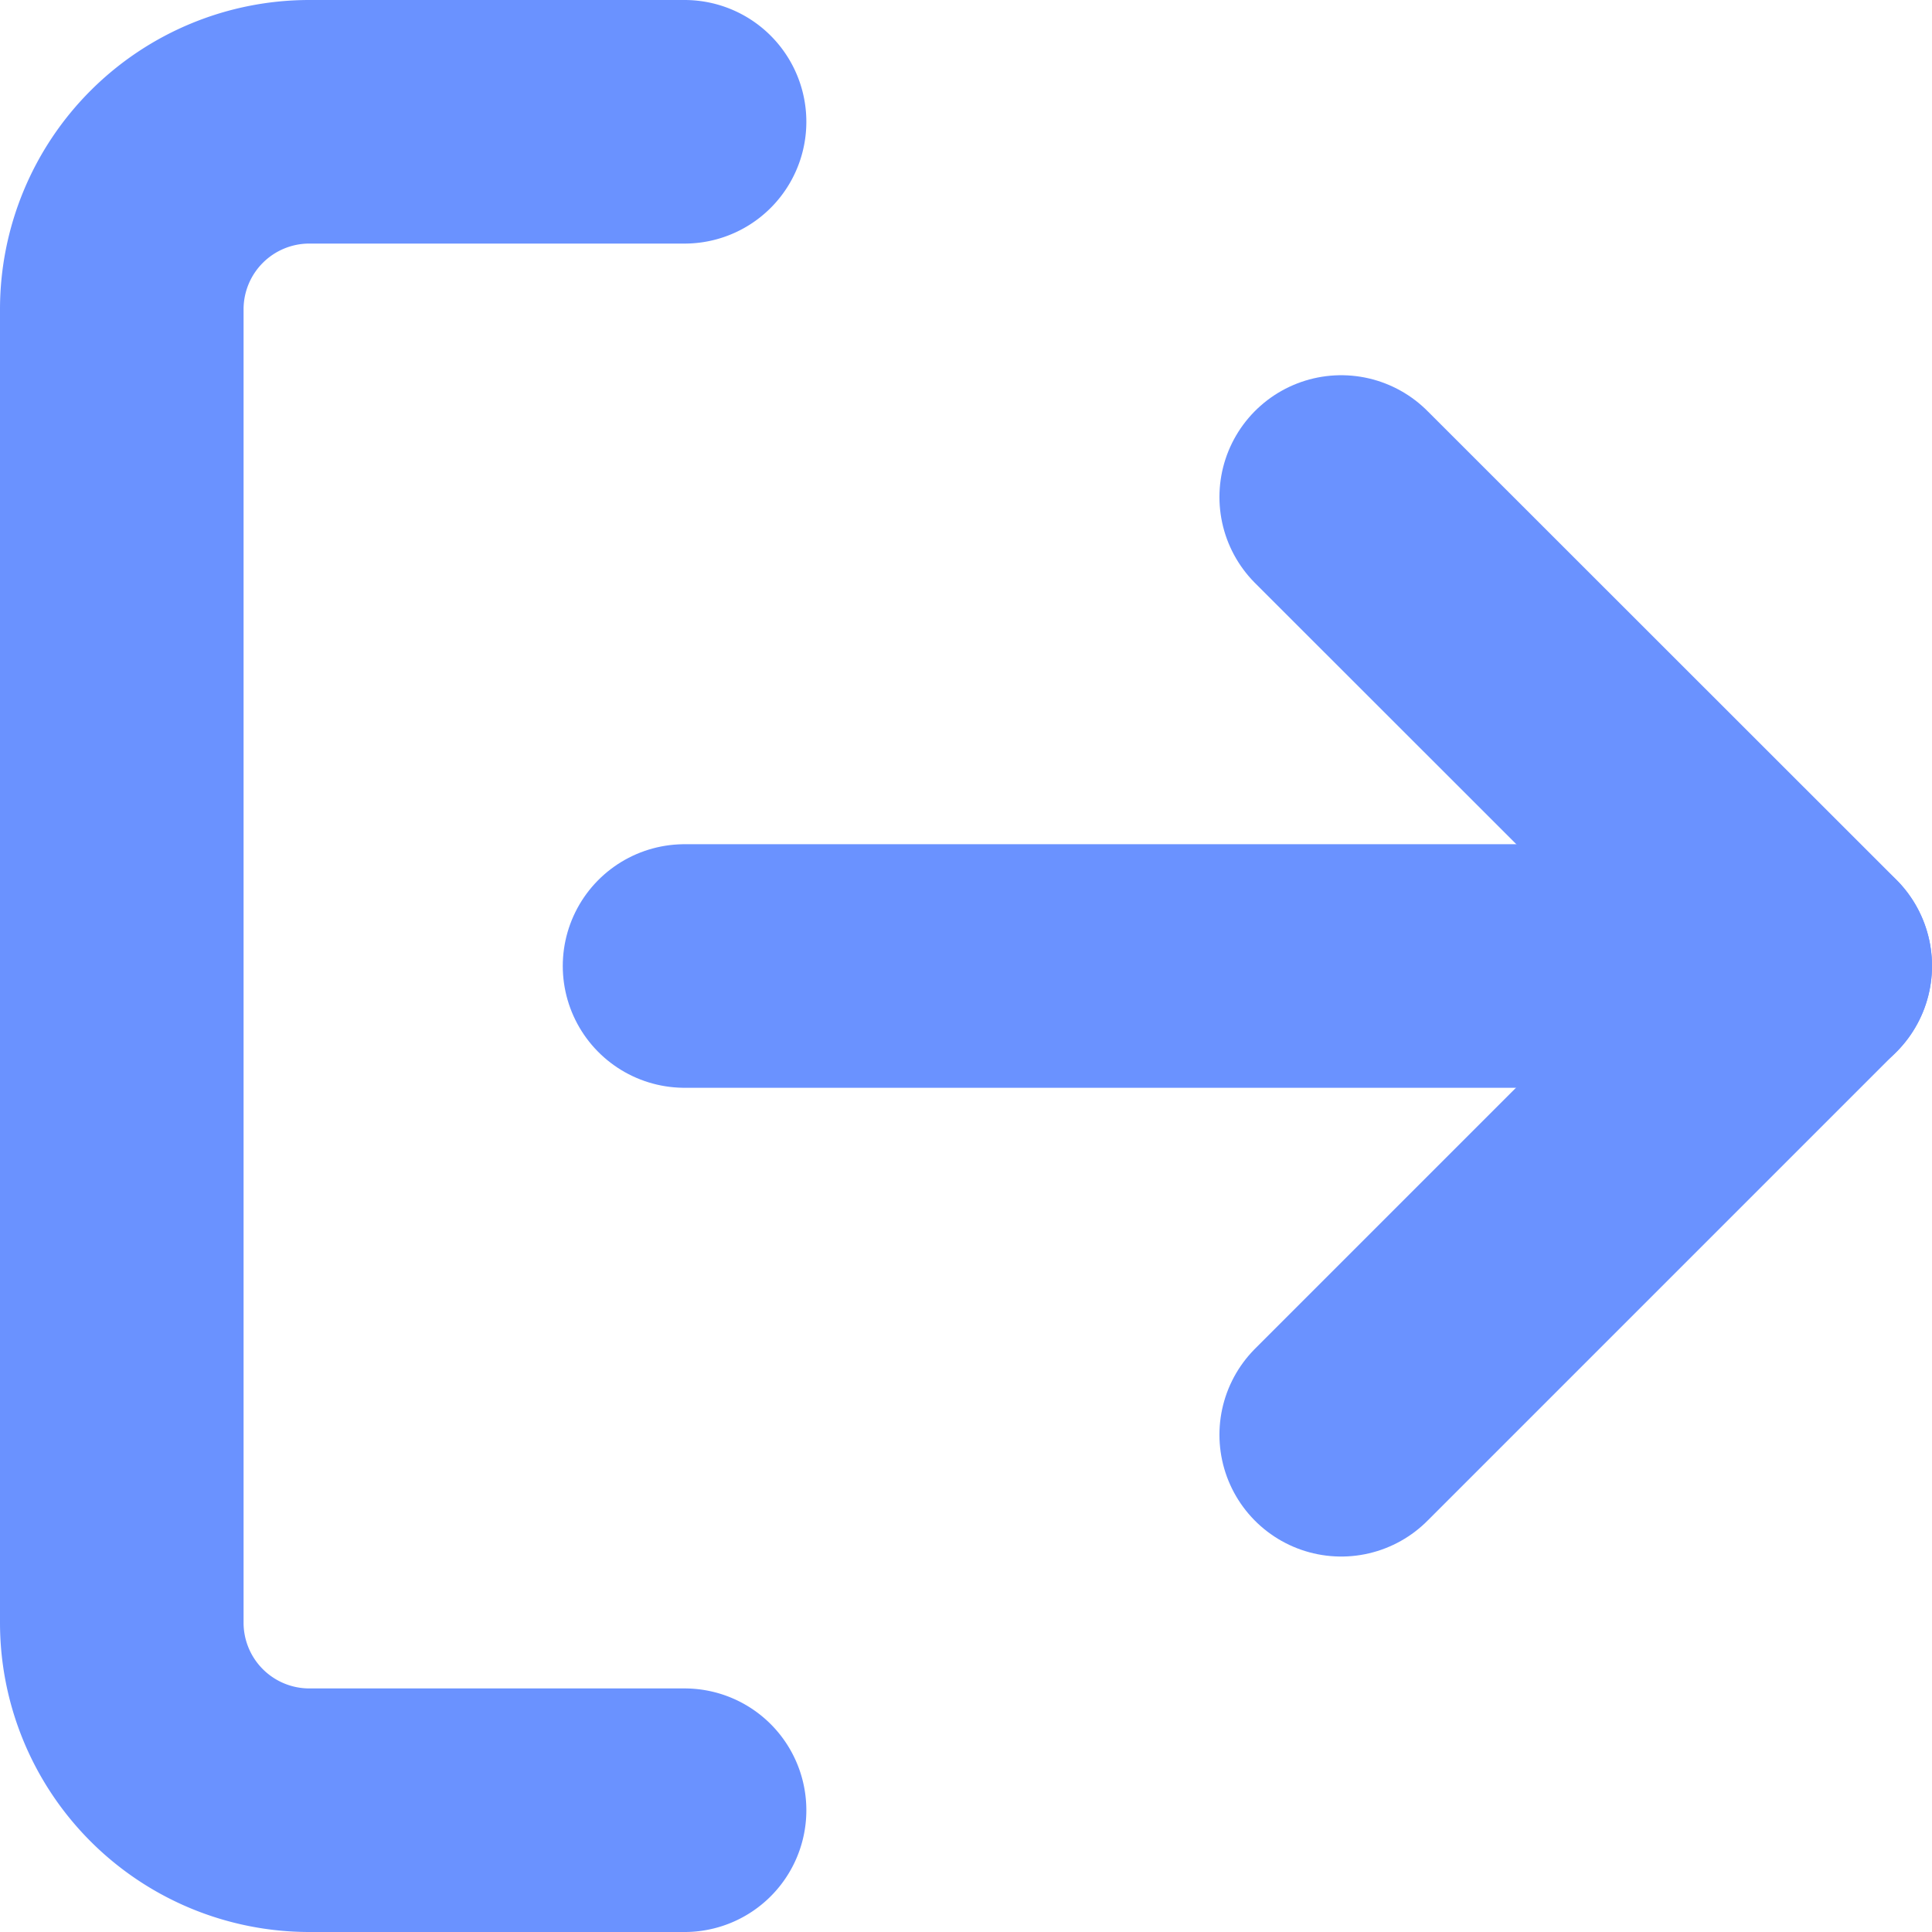
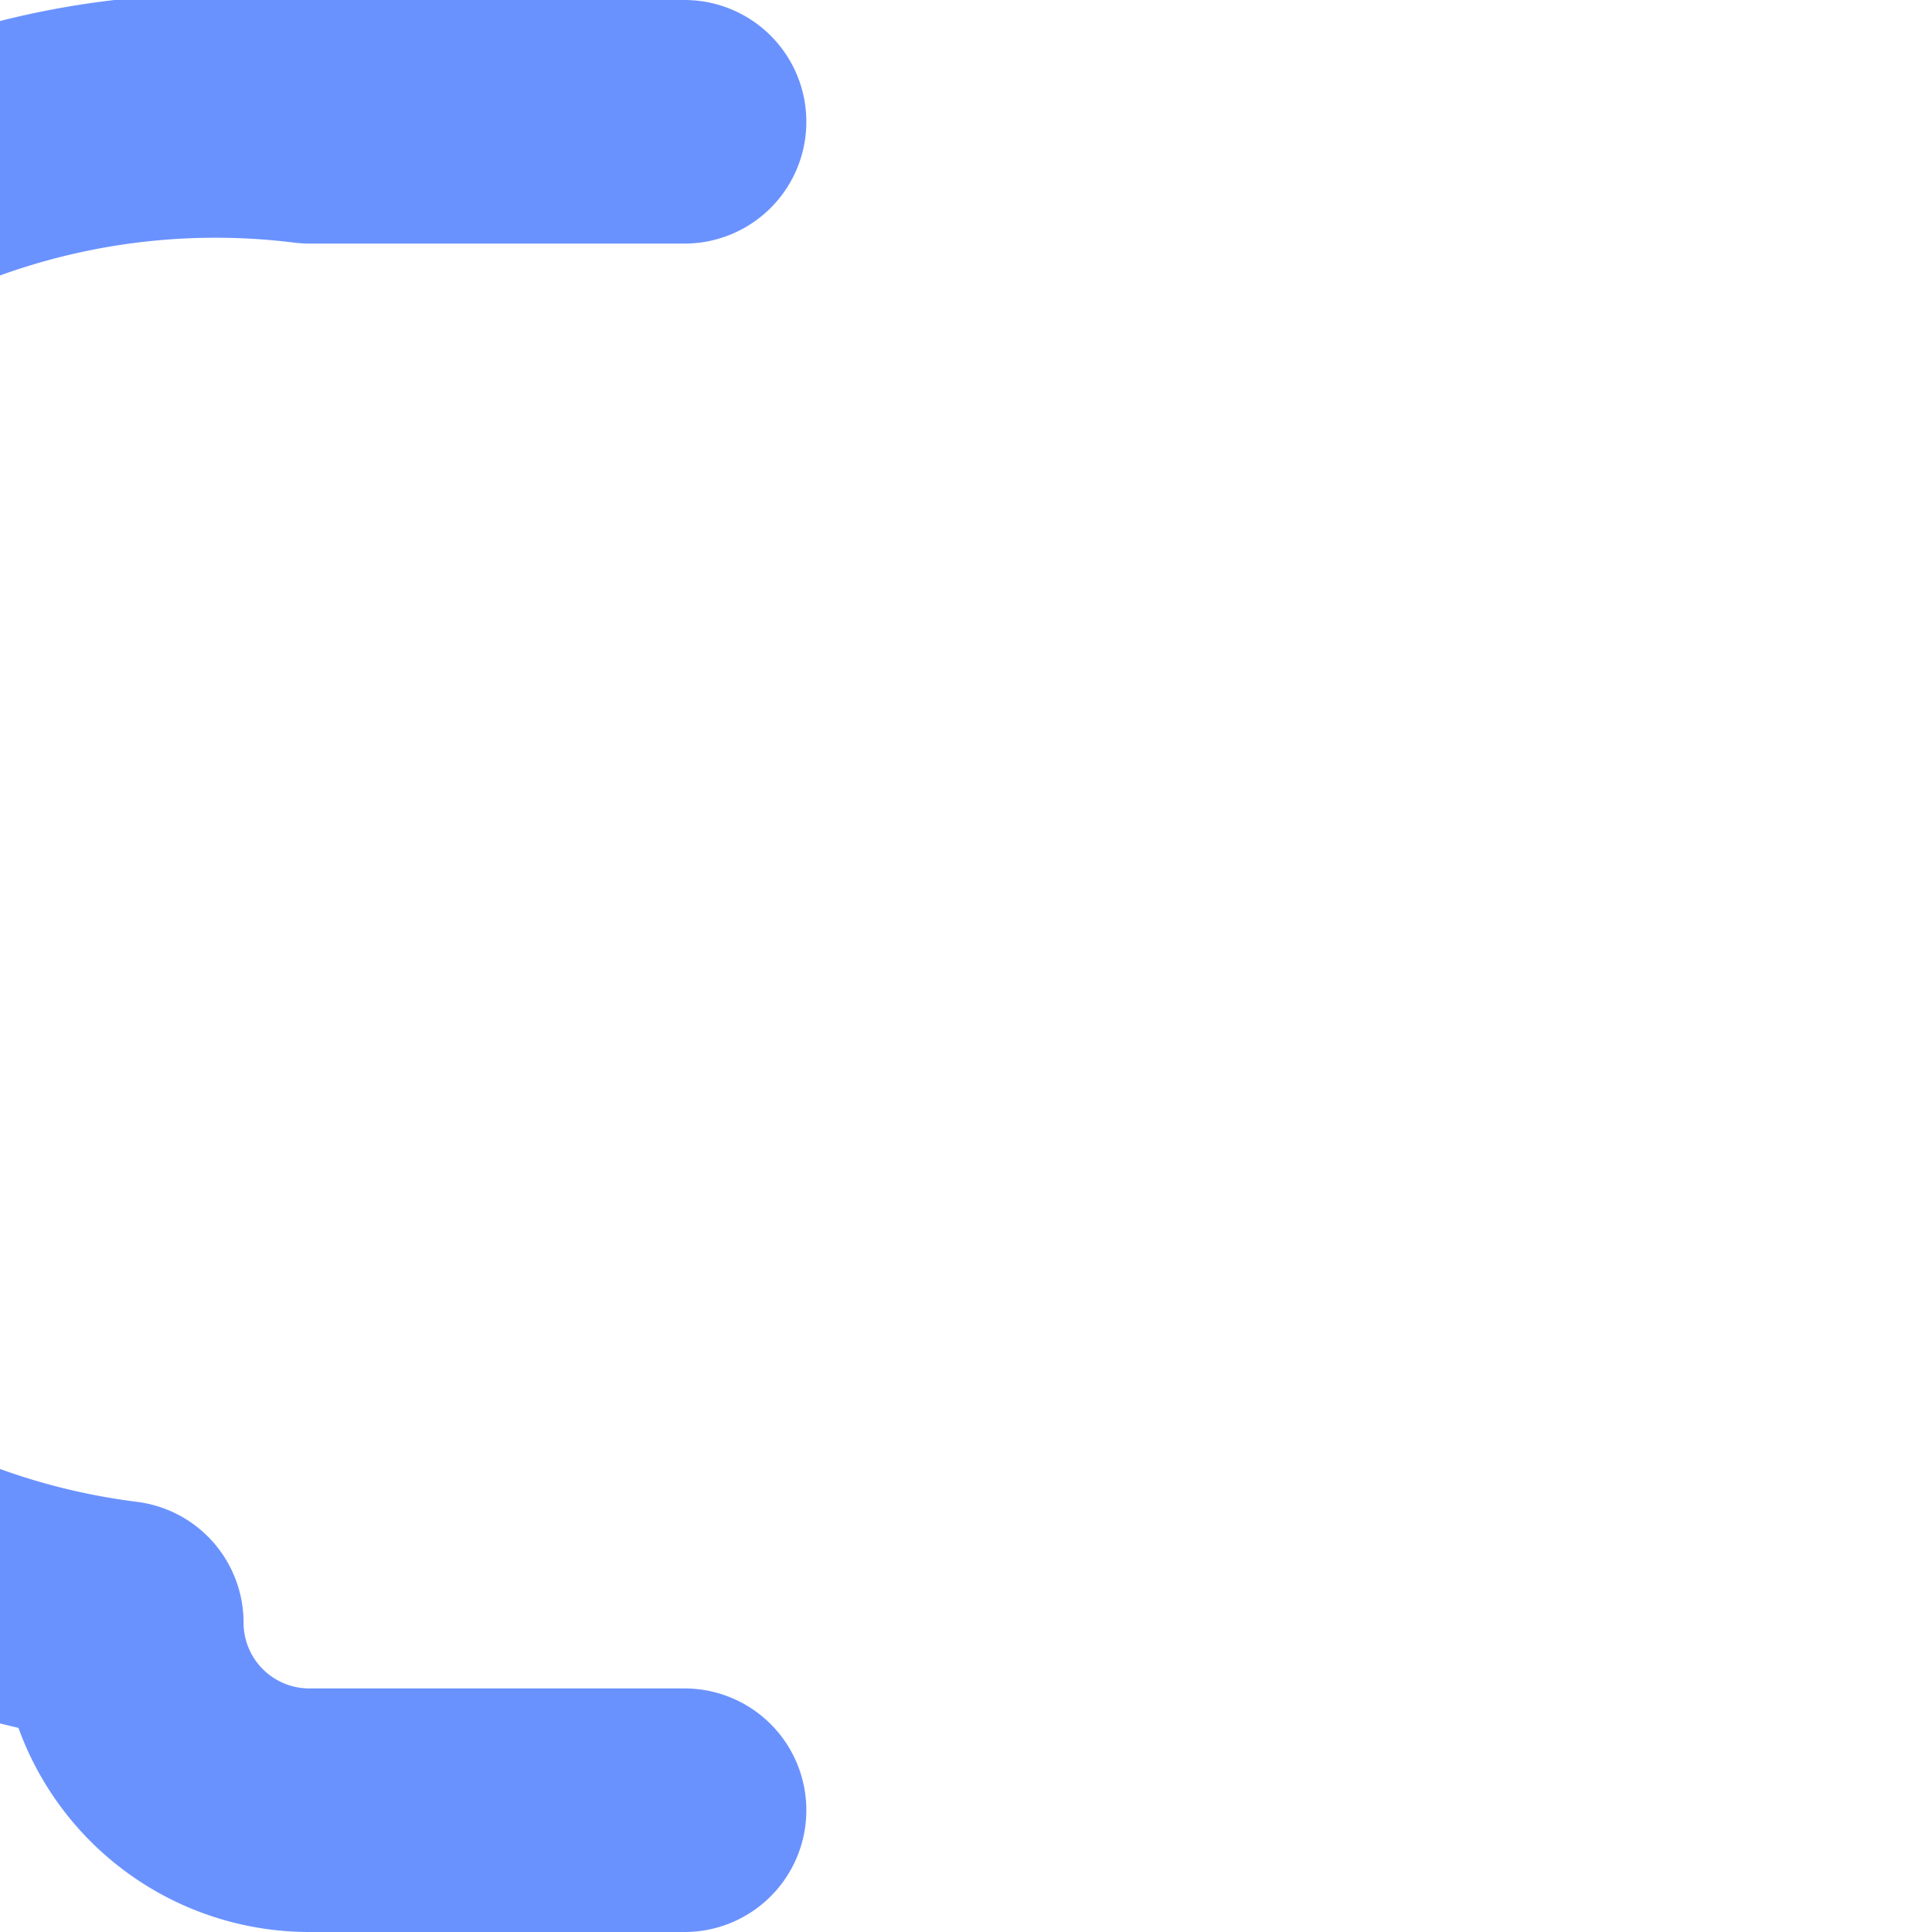
<svg xmlns="http://www.w3.org/2000/svg" width="15.864" height="15.864" viewBox="0 0 15.864 15.864">
  <defs>
    <style>
            .cls-1{fill:none;stroke:#6a92ff;stroke-linecap:round;stroke-linejoin:round;stroke-width:2px}
        </style>
  </defs>
  <g id="Icon_feather-log-out" data-name="Icon feather-log-out" transform="translate(1 1)">
-     <path id="Path_44" data-name="Path 44" class="cls-1" d="M9.121 18.364H6.04a1.54 1.54 0 0 1-1.54-1.54V6.04A1.54 1.54 0 0 1 6.04 4.5h3.081" transform="translate(-4.5 -4.5)" />
-     <path id="Path_45" data-name="Path 45" class="cls-1" d="m24 18.2 3.851-3.851L24 10.5" transform="translate(-13.987 -7.419)" />
-     <path id="Path_46" data-name="Path 46" class="cls-1" d="M22.743 18H13.5" transform="translate(-8.879 -11.068)" />
+     <path id="Path_44" data-name="Path 44" class="cls-1" d="M9.121 18.364H6.04a1.54 1.54 0 0 1-1.54-1.54A1.54 1.54 0 0 1 6.04 4.5h3.081" transform="translate(-4.5 -4.5)" />
  </g>
</svg>